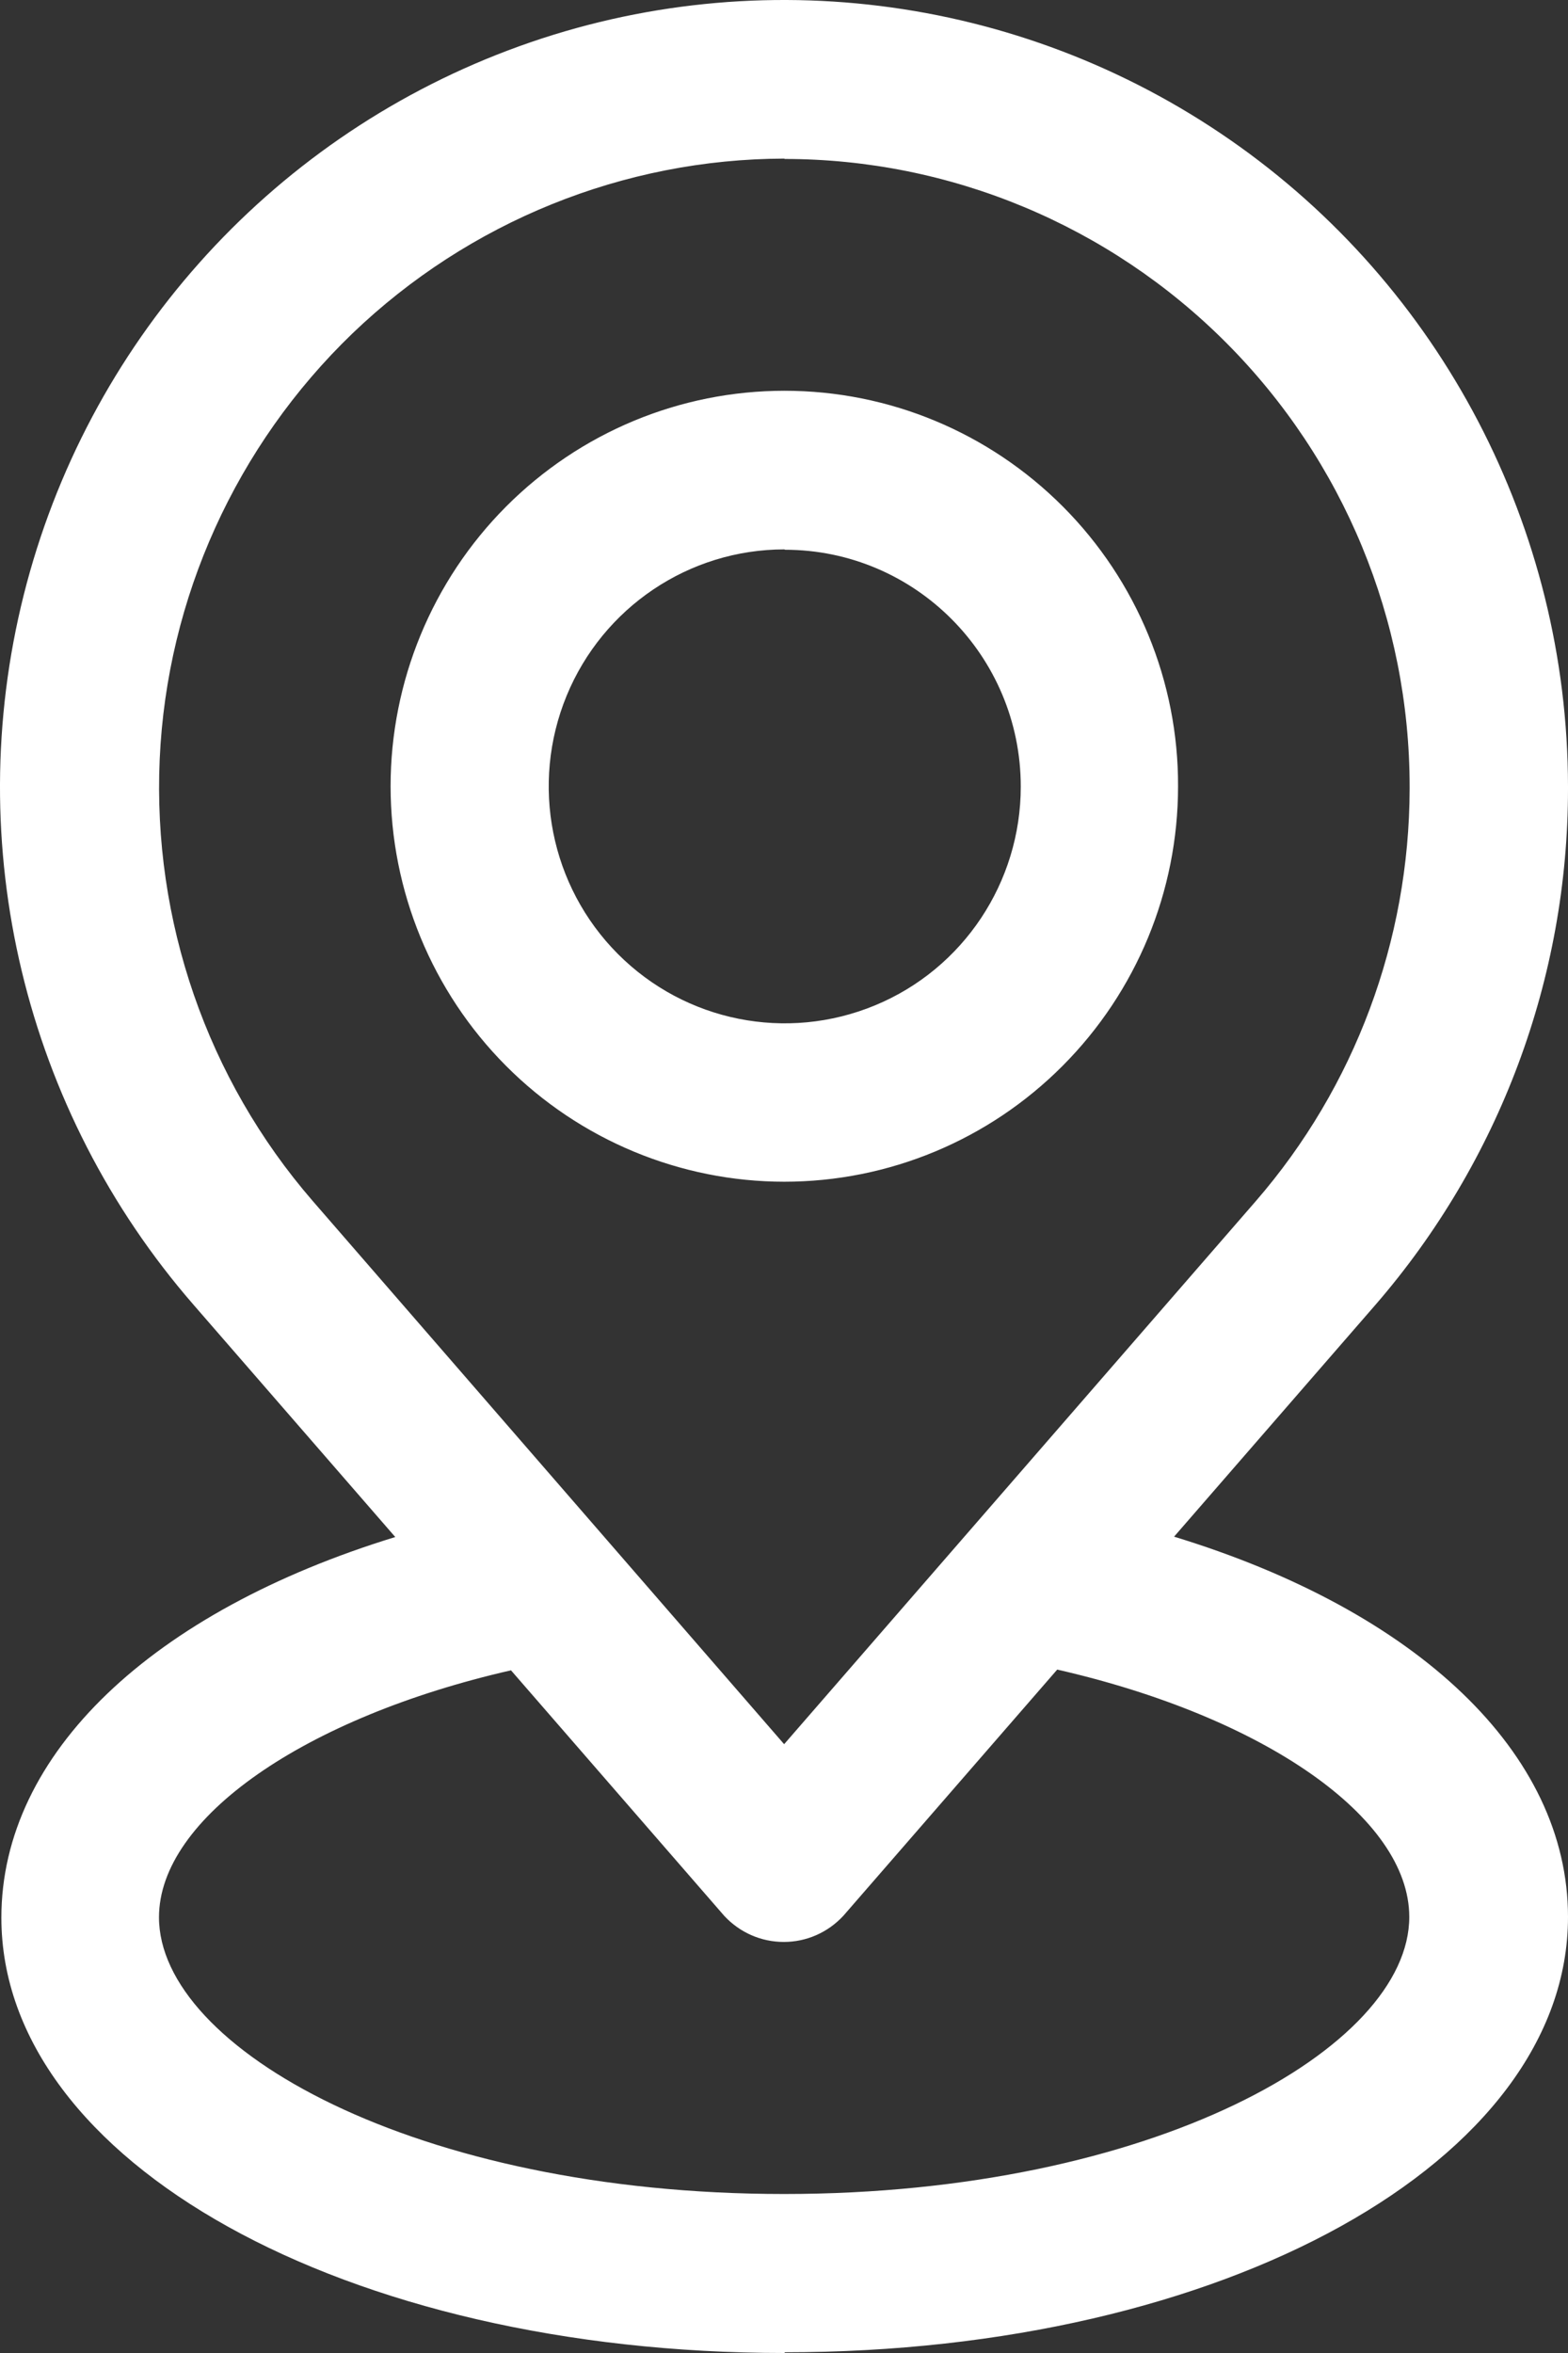
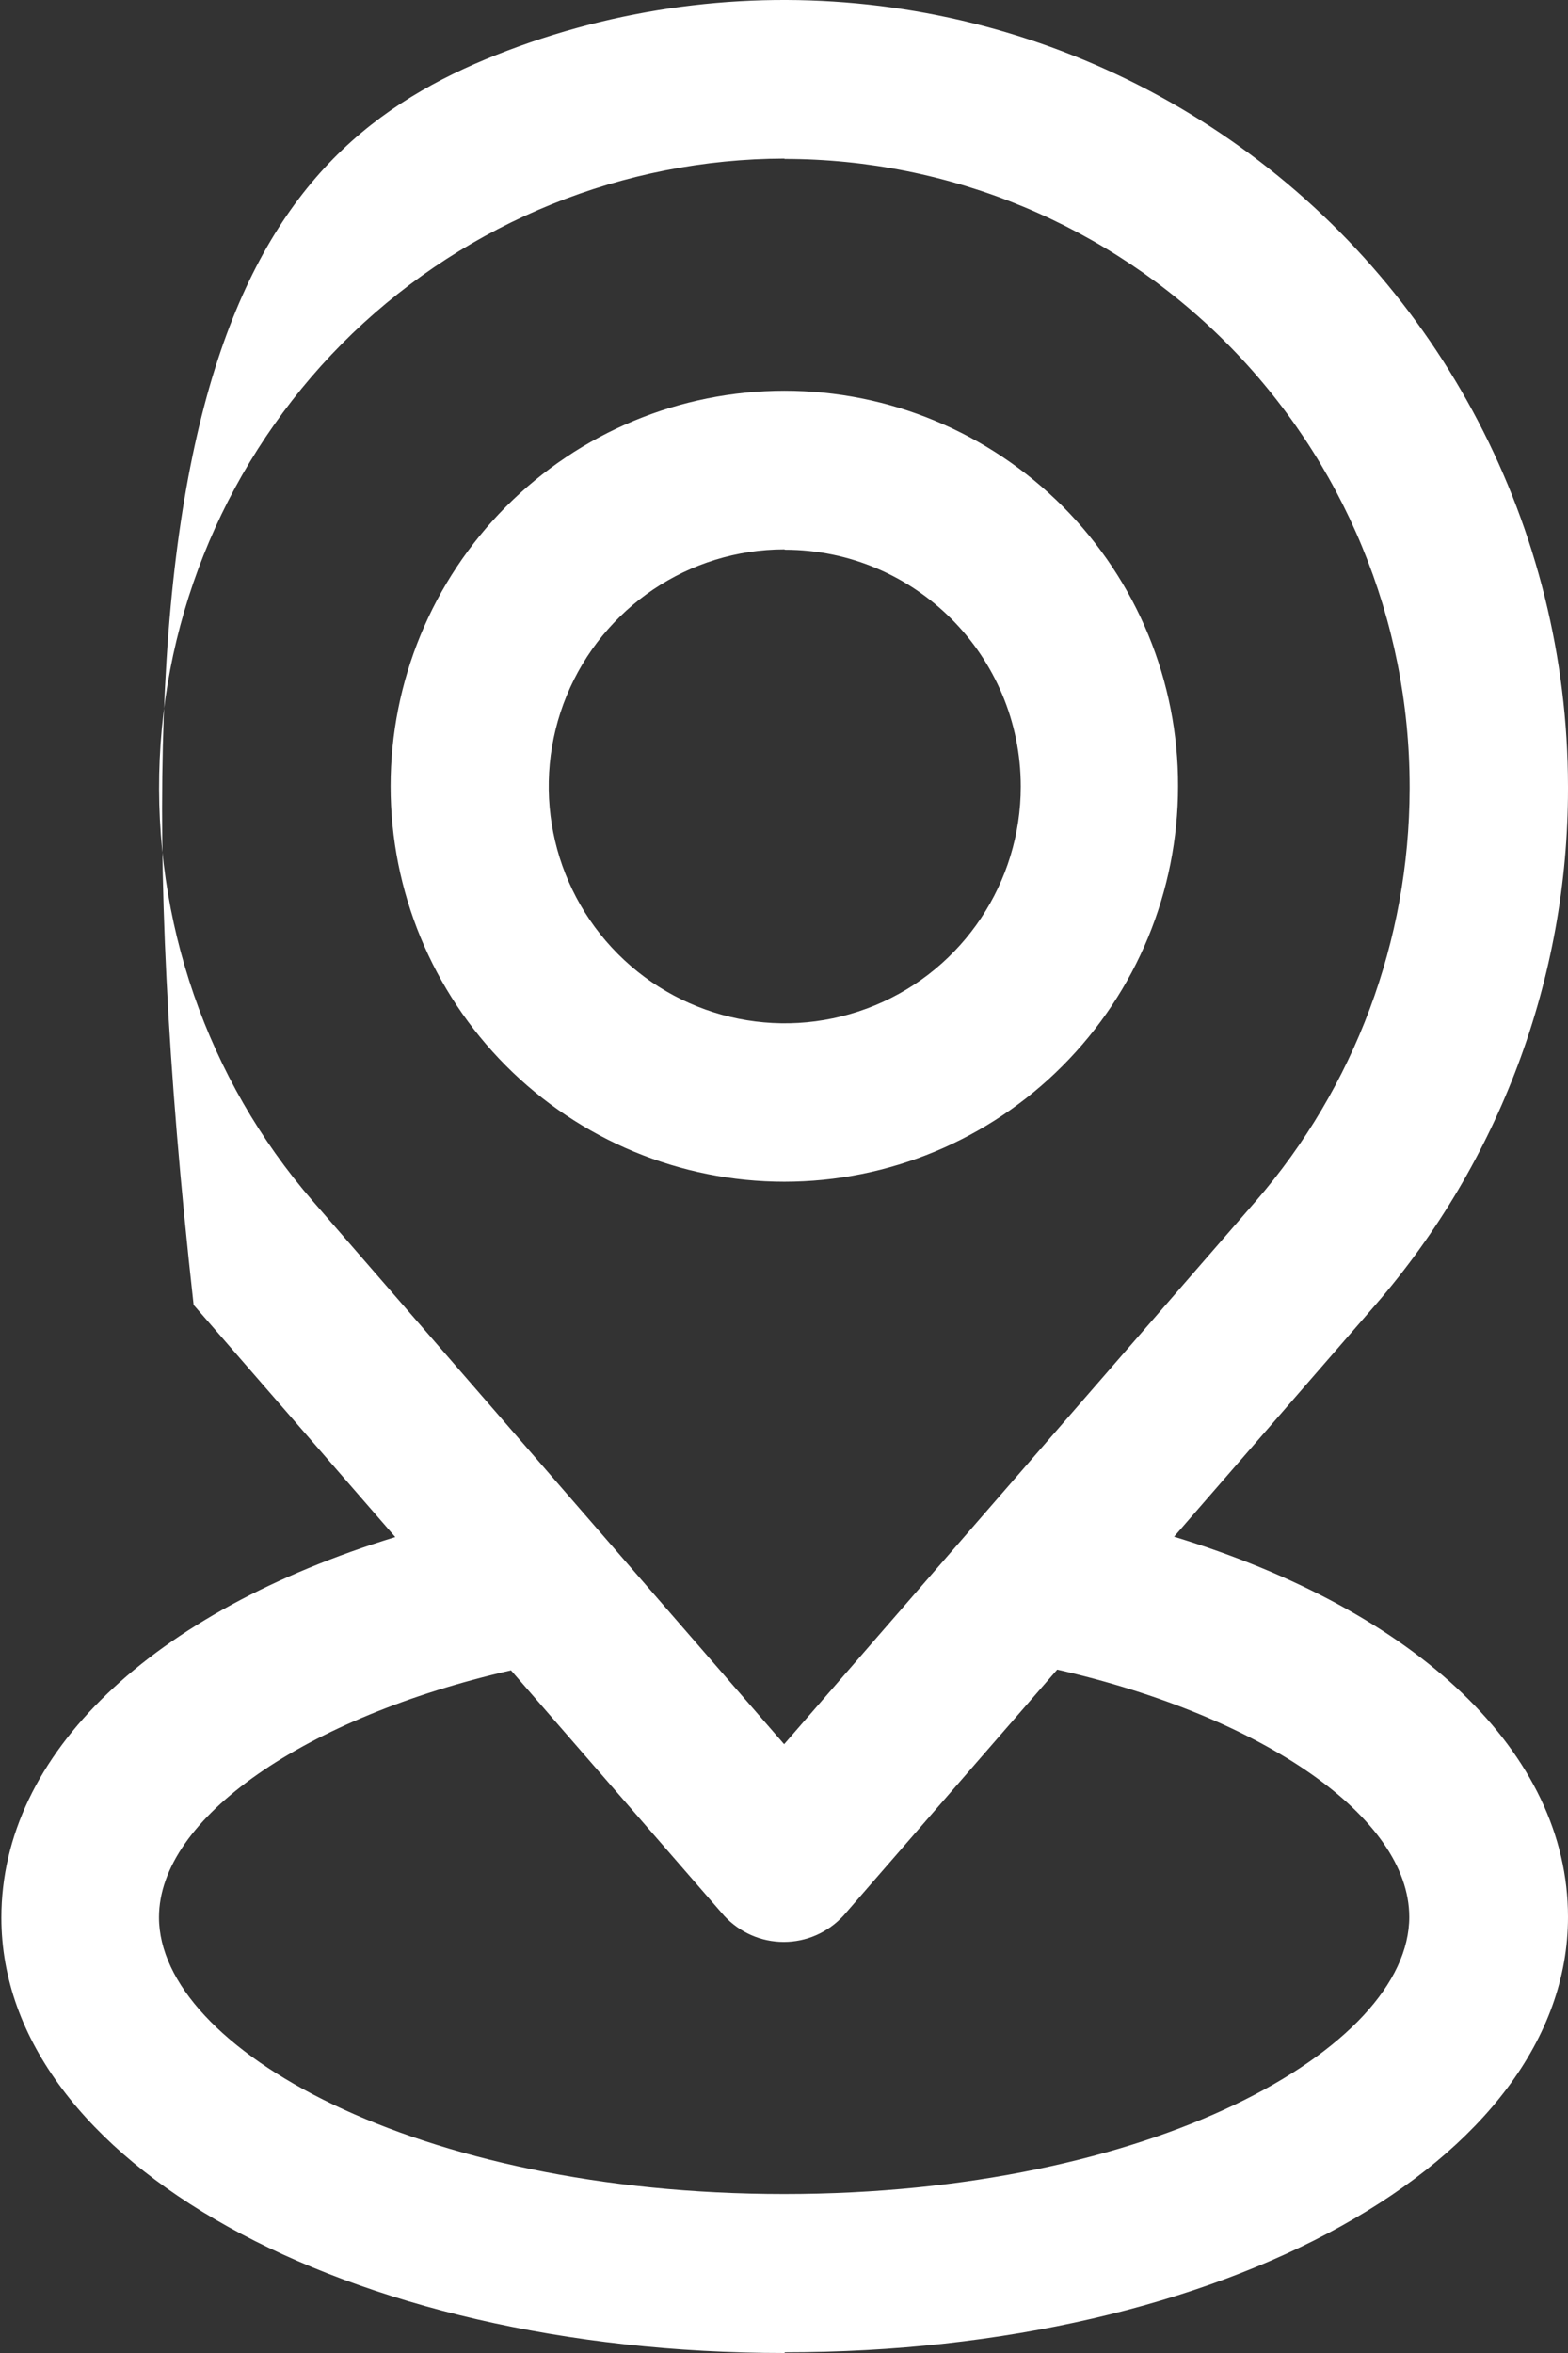
<svg xmlns="http://www.w3.org/2000/svg" width="48" height="72" viewBox="0 0 48 72" fill="none">
  <rect x="0" y="0" width="48" height="72" fill="#333333" stroke="none" />
-   <path d="M24.015 16.811C21.089 16.811 18.461 18.584 17.346 21.288C16.23 24.003 16.849 27.117 18.914 29.19C20.979 31.262 24.082 31.883 26.787 30.763C29.492 29.644 31.248 26.995 31.248 24.07C31.248 20.069 28.013 16.822 24.026 16.822L24.015 16.811ZM24.015 36.16C20.824 36.16 17.754 34.886 15.49 32.614C13.227 30.342 11.957 27.262 11.957 24.059C11.957 20.856 13.227 17.775 15.49 15.503C17.754 13.232 20.813 11.957 24.015 11.957C27.218 11.957 30.276 13.232 32.54 15.503C34.804 17.775 36.074 20.856 36.063 24.059C36.063 27.273 34.793 30.342 32.529 32.614C30.265 34.886 27.207 36.16 24.004 36.16H24.015ZM24.015 4.853C19.09 4.864 14.353 6.782 10.786 10.206C7.231 13.63 5.11 18.296 4.889 23.228C4.669 28.17 6.336 33.013 9.572 36.748L24.004 53.371L38.448 36.748C41.474 33.257 43.141 28.78 43.152 24.147V24.07C43.152 18.972 41.132 14.096 37.543 10.494C33.954 6.893 29.084 4.864 24.015 4.864V4.853ZM15.645 51.11C9.329 52.551 4.867 55.632 4.867 58.668C4.867 62.669 12.73 67.135 24.004 67.135C35.279 67.135 43.141 62.669 43.141 58.657C43.141 55.609 38.68 52.529 32.364 51.088L25.815 58.624C25.34 59.134 24.689 59.422 23.993 59.422C23.298 59.422 22.646 59.134 22.171 58.624L15.623 51.088L15.645 51.11ZM24.015 72C10.576 72 0.042 66.149 0.042 58.679C0.042 53.659 4.658 49.315 12.1 47.032L5.927 39.928C0.748 33.977 -1.195 25.865 0.726 18.207C2.648 10.55 8.191 4.321 15.557 1.54C22.922 -1.242 31.182 -0.211 37.653 4.277C44.124 8.765 47.989 16.168 48 24.059V24.136C48 29.932 45.902 35.54 42.114 39.917L35.941 47.021C43.384 49.293 48 53.637 48 58.657C48 66.126 37.465 71.978 24.026 71.978L24.015 72Z" fill="white" />
+   <path d="M24.015 16.811C21.089 16.811 18.461 18.584 17.346 21.288C16.23 24.003 16.849 27.117 18.914 29.19C20.979 31.262 24.082 31.883 26.787 30.763C29.492 29.644 31.248 26.995 31.248 24.07C31.248 20.069 28.013 16.822 24.026 16.822L24.015 16.811ZM24.015 36.16C20.824 36.16 17.754 34.886 15.49 32.614C13.227 30.342 11.957 27.262 11.957 24.059C11.957 20.856 13.227 17.775 15.49 15.503C17.754 13.232 20.813 11.957 24.015 11.957C27.218 11.957 30.276 13.232 32.54 15.503C34.804 17.775 36.074 20.856 36.063 24.059C36.063 27.273 34.793 30.342 32.529 32.614C30.265 34.886 27.207 36.16 24.004 36.16H24.015ZM24.015 4.853C19.09 4.864 14.353 6.782 10.786 10.206C7.231 13.63 5.11 18.296 4.889 23.228C4.669 28.17 6.336 33.013 9.572 36.748L24.004 53.371L38.448 36.748C41.474 33.257 43.141 28.78 43.152 24.147V24.07C43.152 18.972 41.132 14.096 37.543 10.494C33.954 6.893 29.084 4.864 24.015 4.864V4.853ZM15.645 51.11C9.329 52.551 4.867 55.632 4.867 58.668C4.867 62.669 12.73 67.135 24.004 67.135C35.279 67.135 43.141 62.669 43.141 58.657C43.141 55.609 38.68 52.529 32.364 51.088L25.815 58.624C25.34 59.134 24.689 59.422 23.993 59.422C23.298 59.422 22.646 59.134 22.171 58.624L15.623 51.088L15.645 51.11ZM24.015 72C10.576 72 0.042 66.149 0.042 58.679C0.042 53.659 4.658 49.315 12.1 47.032L5.927 39.928C2.648 10.55 8.191 4.321 15.557 1.54C22.922 -1.242 31.182 -0.211 37.653 4.277C44.124 8.765 47.989 16.168 48 24.059V24.136C48 29.932 45.902 35.54 42.114 39.917L35.941 47.021C43.384 49.293 48 53.637 48 58.657C48 66.126 37.465 71.978 24.026 71.978L24.015 72Z" fill="white" />
</svg>